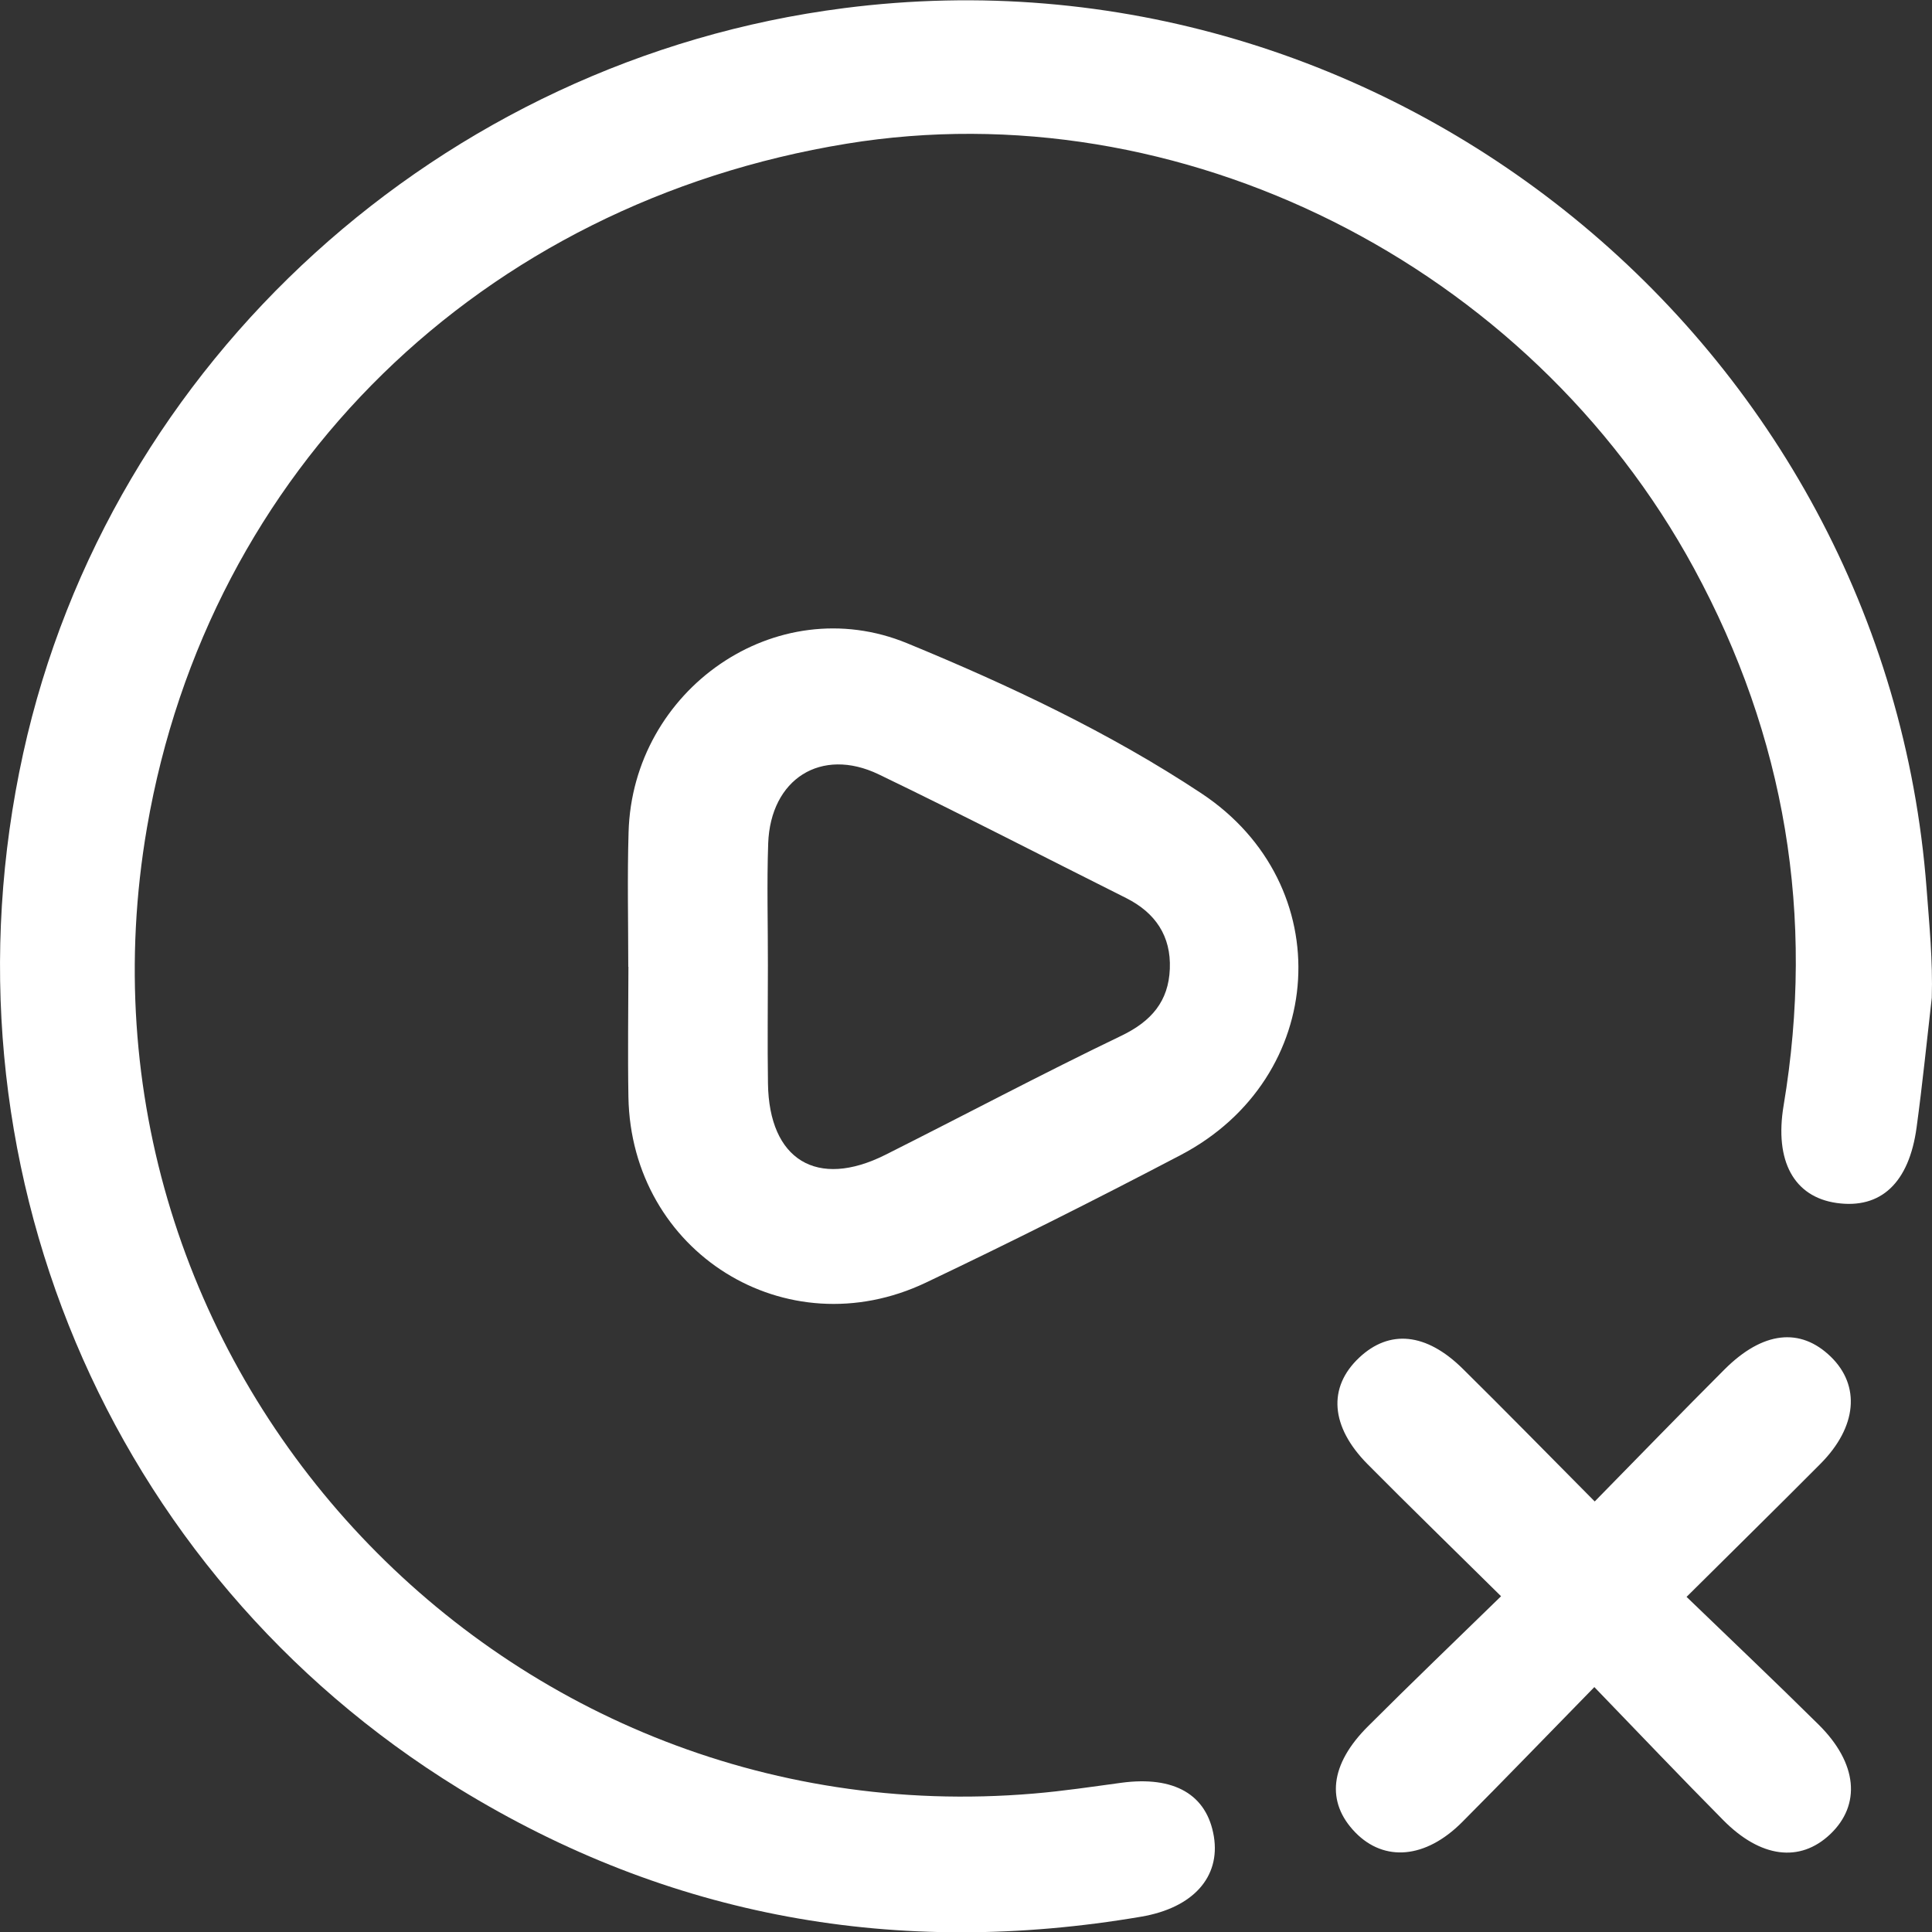
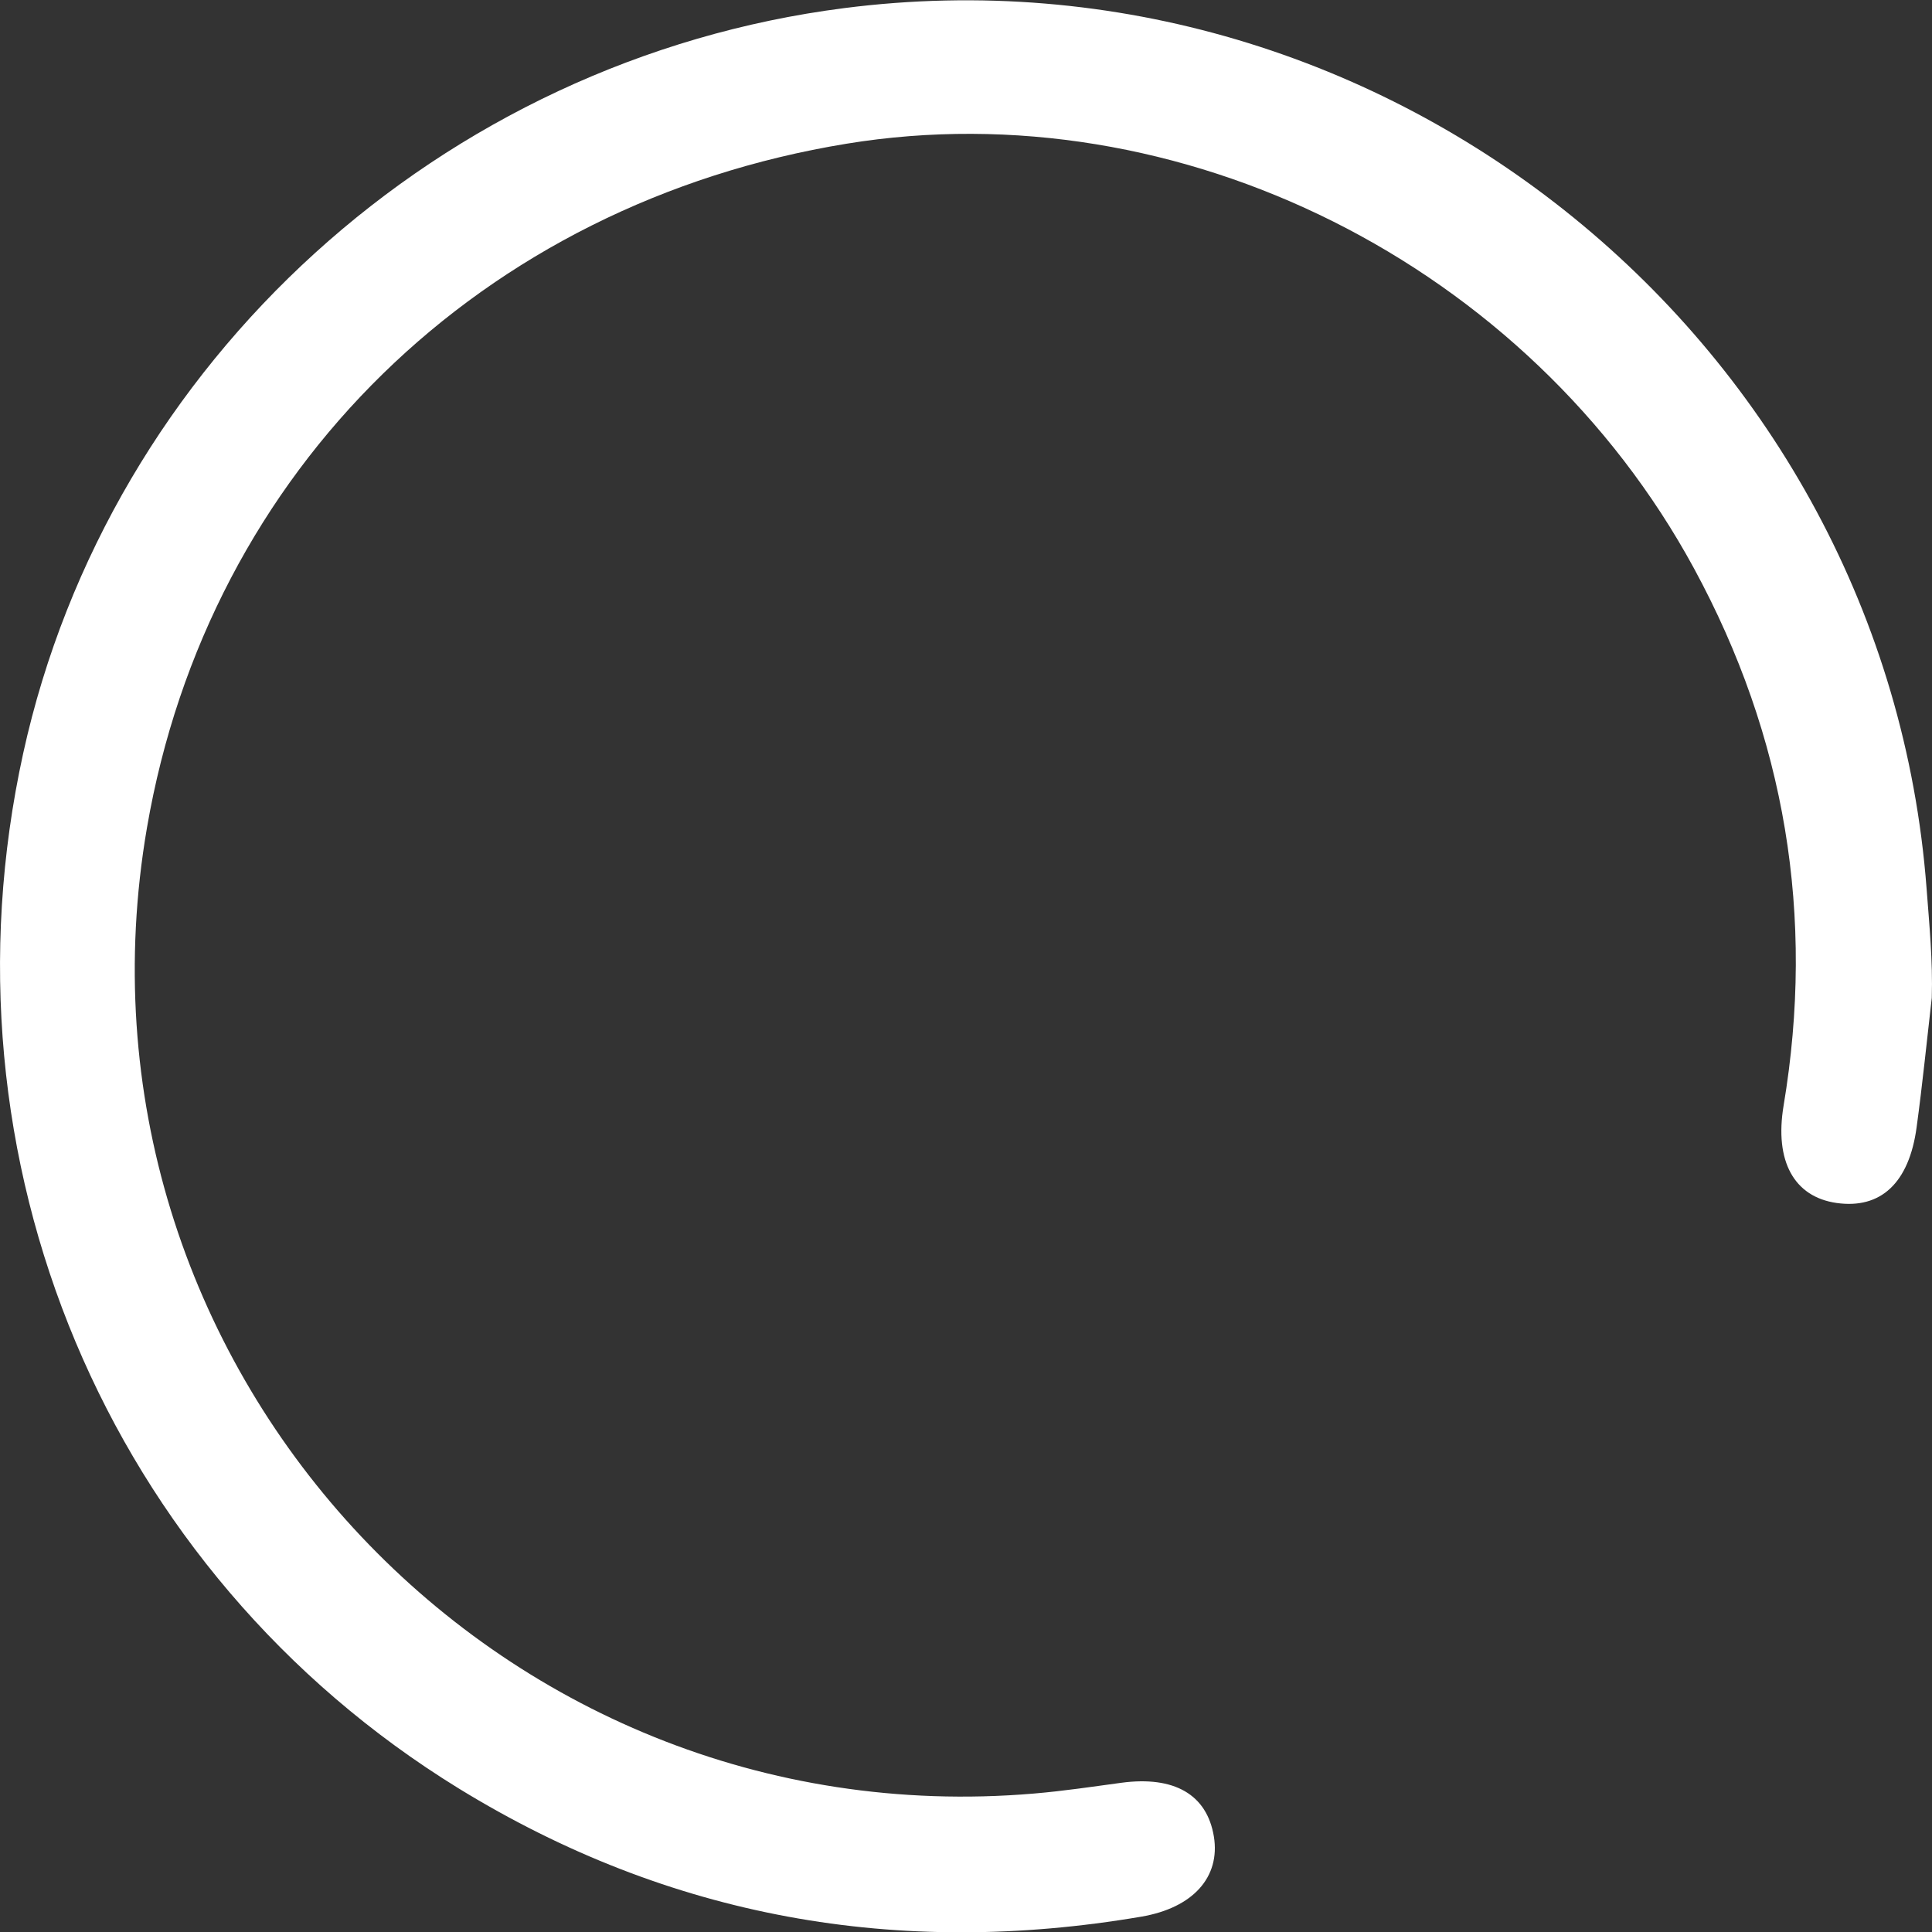
<svg xmlns="http://www.w3.org/2000/svg" fill="none" viewBox="0 0 26 26" height="26" width="26">
  <rect x="0" y="0" width="26" height="26" fill="#333333" stroke="none" />
  <path fill="white" d="M25.997 13.428C25.93 14.009 25.872 14.591 25.793 15.17C25.692 15.92 25.31 16.274 24.715 16.189C24.144 16.107 23.878 15.627 24.003 14.878C24.429 12.33 24.027 9.916 22.798 7.651C20.572 3.549 15.869 1.202 11.393 1.934C6.474 2.738 2.806 6.323 1.978 11.138C0.742 18.324 6.641 24.753 13.911 24.137C14.306 24.104 14.697 24.045 15.089 23.992C15.803 23.896 16.243 24.15 16.336 24.716C16.424 25.259 16.058 25.675 15.357 25.794C12.084 26.351 9.007 25.809 6.173 24.068C1.436 21.153 -0.887 15.6 0.312 10.138C1.471 4.861 5.943 0.803 11.362 0.109C18.675 -0.828 25.37 4.619 25.927 11.956C25.964 12.445 26.012 12.934 25.997 13.429V13.428Z" />
-   <path fill="white" d="M8.455 13.011C8.455 12.408 8.441 11.804 8.459 11.201C8.511 9.283 10.443 7.929 12.209 8.657C13.576 9.22 14.928 9.856 16.167 10.676C18.028 11.908 17.87 14.506 15.889 15.544C14.758 16.137 13.616 16.711 12.462 17.26C10.578 18.158 8.494 16.851 8.457 14.763C8.447 14.178 8.456 13.595 8.457 13.01L8.455 13.011ZM10.334 12.994C10.334 13.522 10.327 14.052 10.335 14.58C10.349 15.61 10.994 16.003 11.915 15.541C12.975 15.009 14.022 14.452 15.092 13.938C15.495 13.744 15.726 13.475 15.743 13.038C15.761 12.597 15.548 12.284 15.158 12.087C14.047 11.531 12.944 10.96 11.825 10.421C11.051 10.049 10.369 10.483 10.338 11.35C10.319 11.897 10.335 12.444 10.334 12.992V12.994Z" />
-   <path fill="white" d="M20.2 21.481C19.558 20.846 18.976 20.281 18.405 19.705C17.903 19.198 17.867 18.67 18.291 18.271C18.699 17.887 19.194 17.935 19.686 18.421C20.263 18.991 20.83 19.57 21.461 20.206C22.053 19.603 22.625 19.012 23.207 18.43C23.723 17.914 24.229 17.86 24.639 18.259C25.039 18.649 24.991 19.202 24.502 19.696C23.931 20.271 23.352 20.839 22.697 21.49C23.299 22.071 23.894 22.635 24.475 23.21C24.998 23.728 25.049 24.289 24.627 24.687C24.222 25.068 23.694 25.004 23.191 24.495C22.621 23.92 22.063 23.332 21.456 22.704C20.829 23.344 20.258 23.938 19.676 24.522C19.185 25.014 18.63 25.06 18.24 24.661C17.842 24.252 17.895 23.744 18.412 23.23C18.985 22.657 19.57 22.096 20.2 21.482V21.481Z" />
</svg>